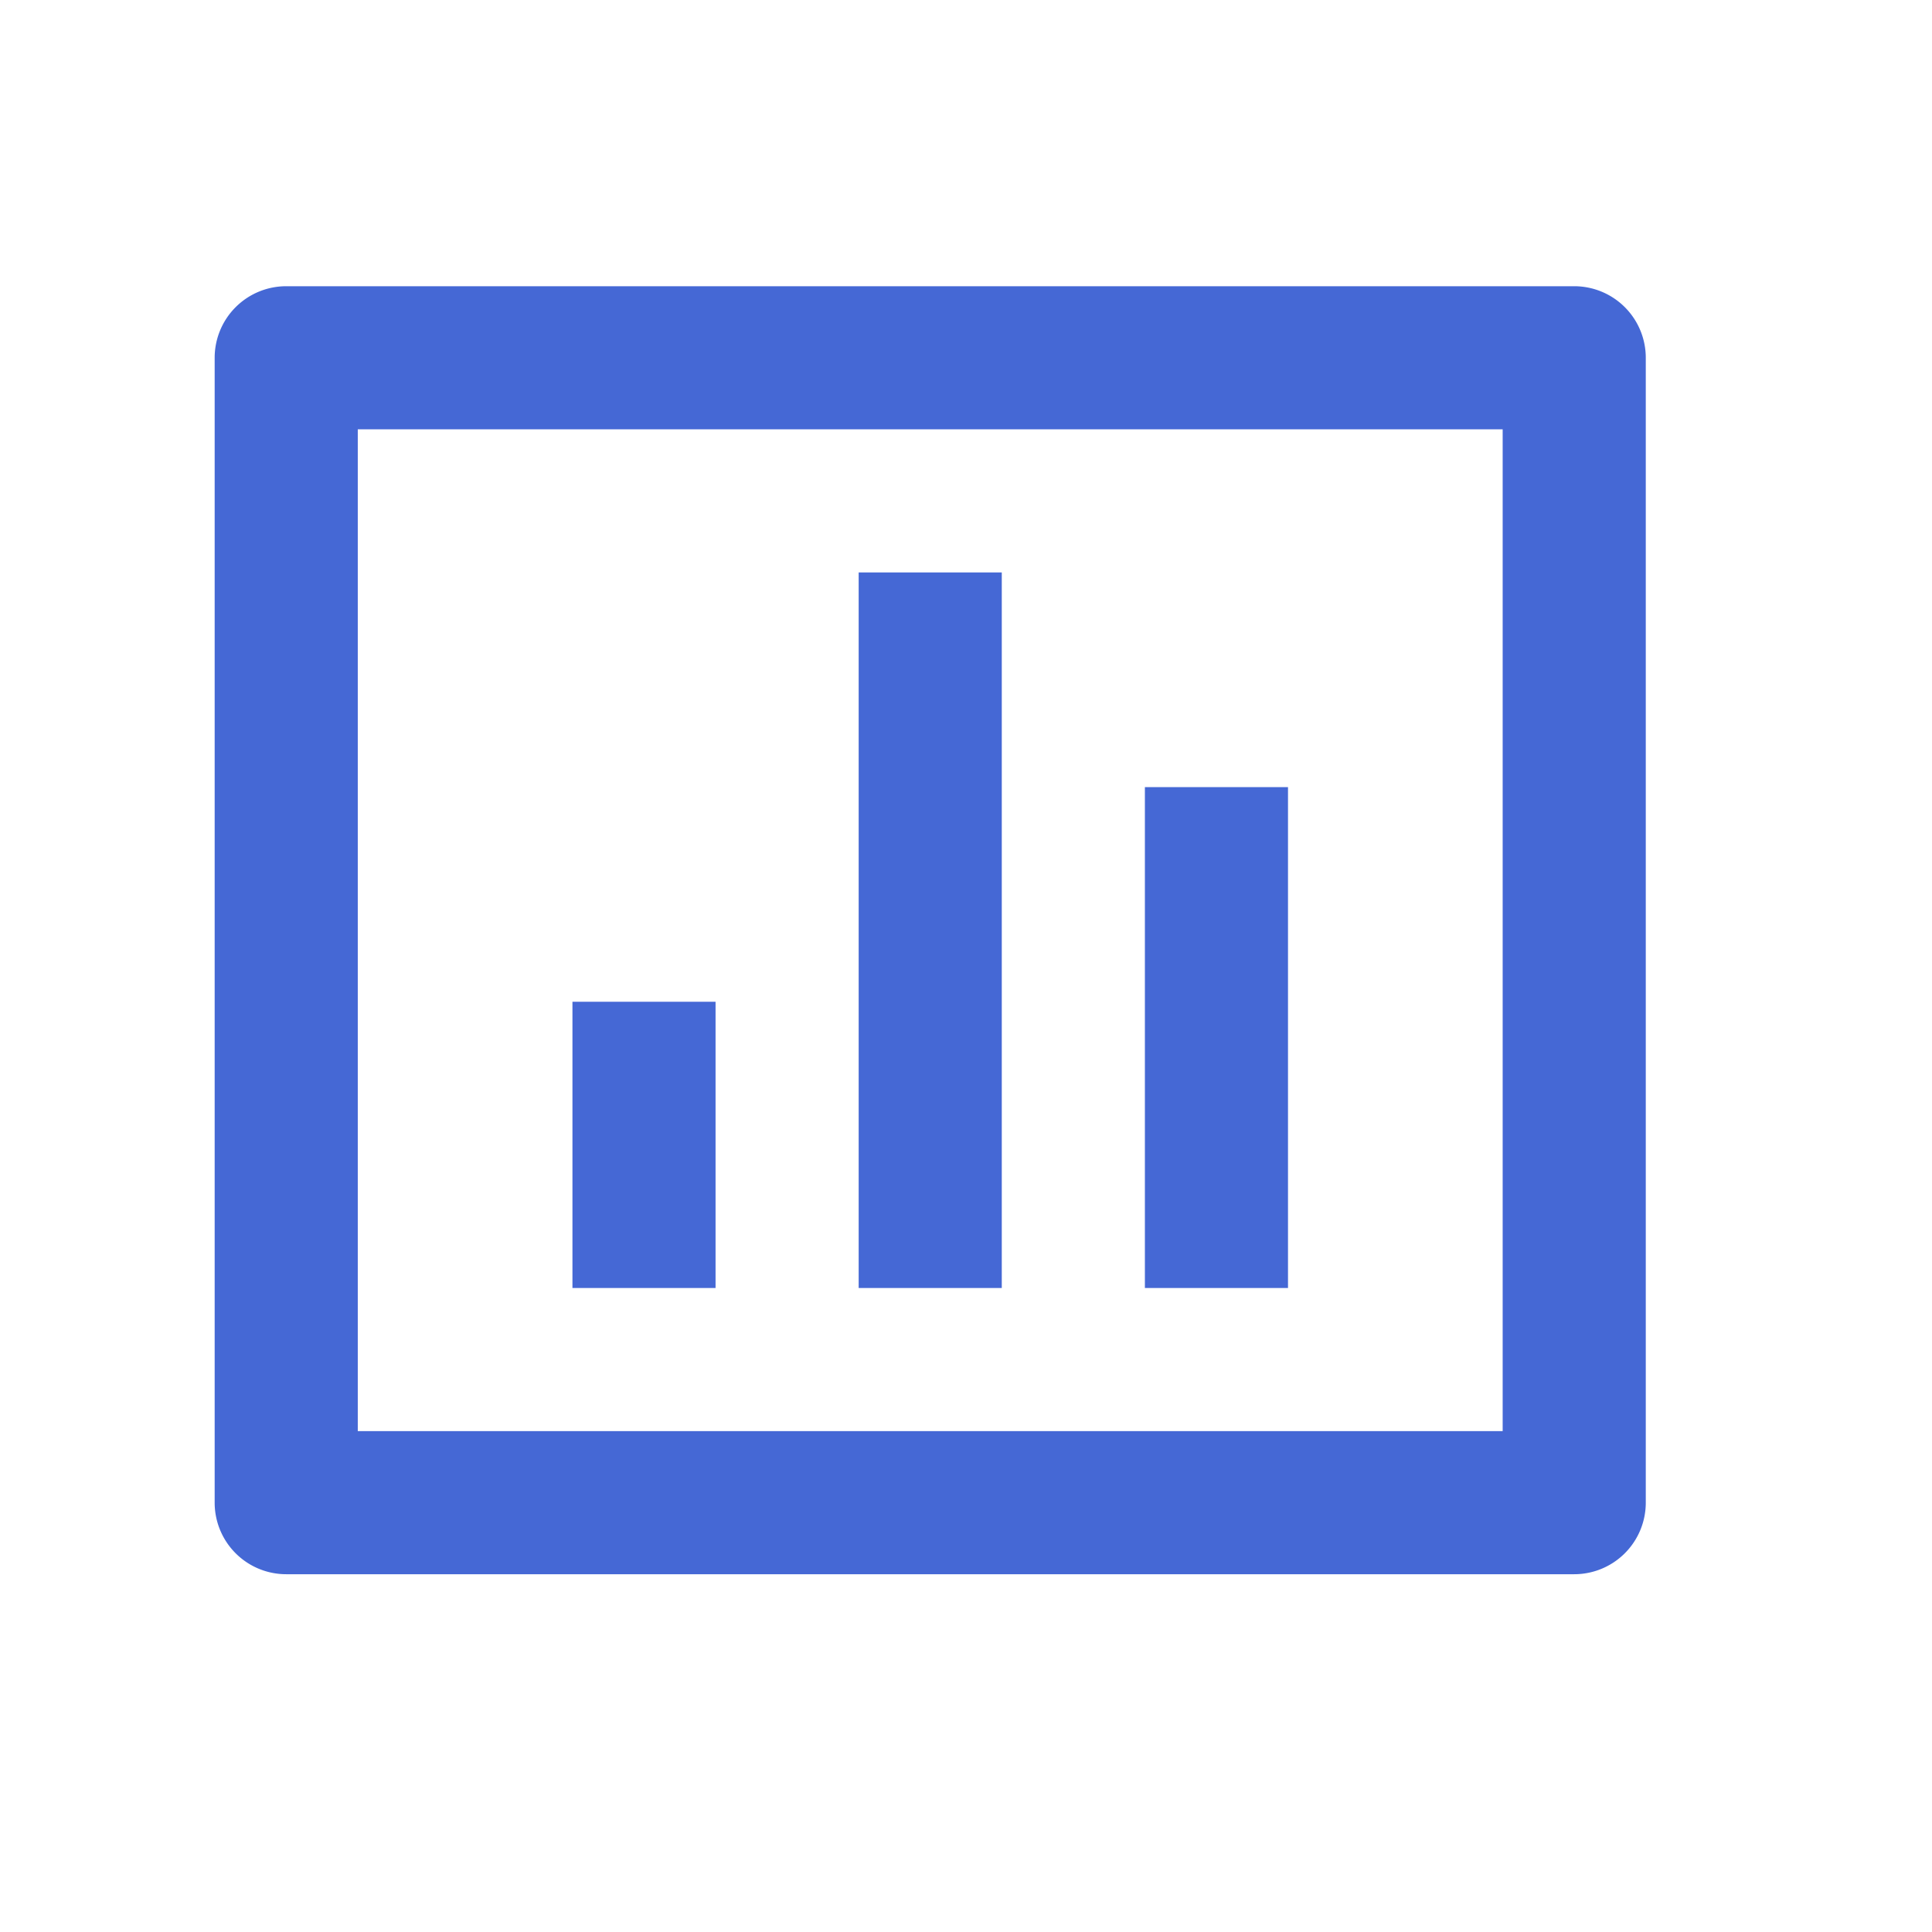
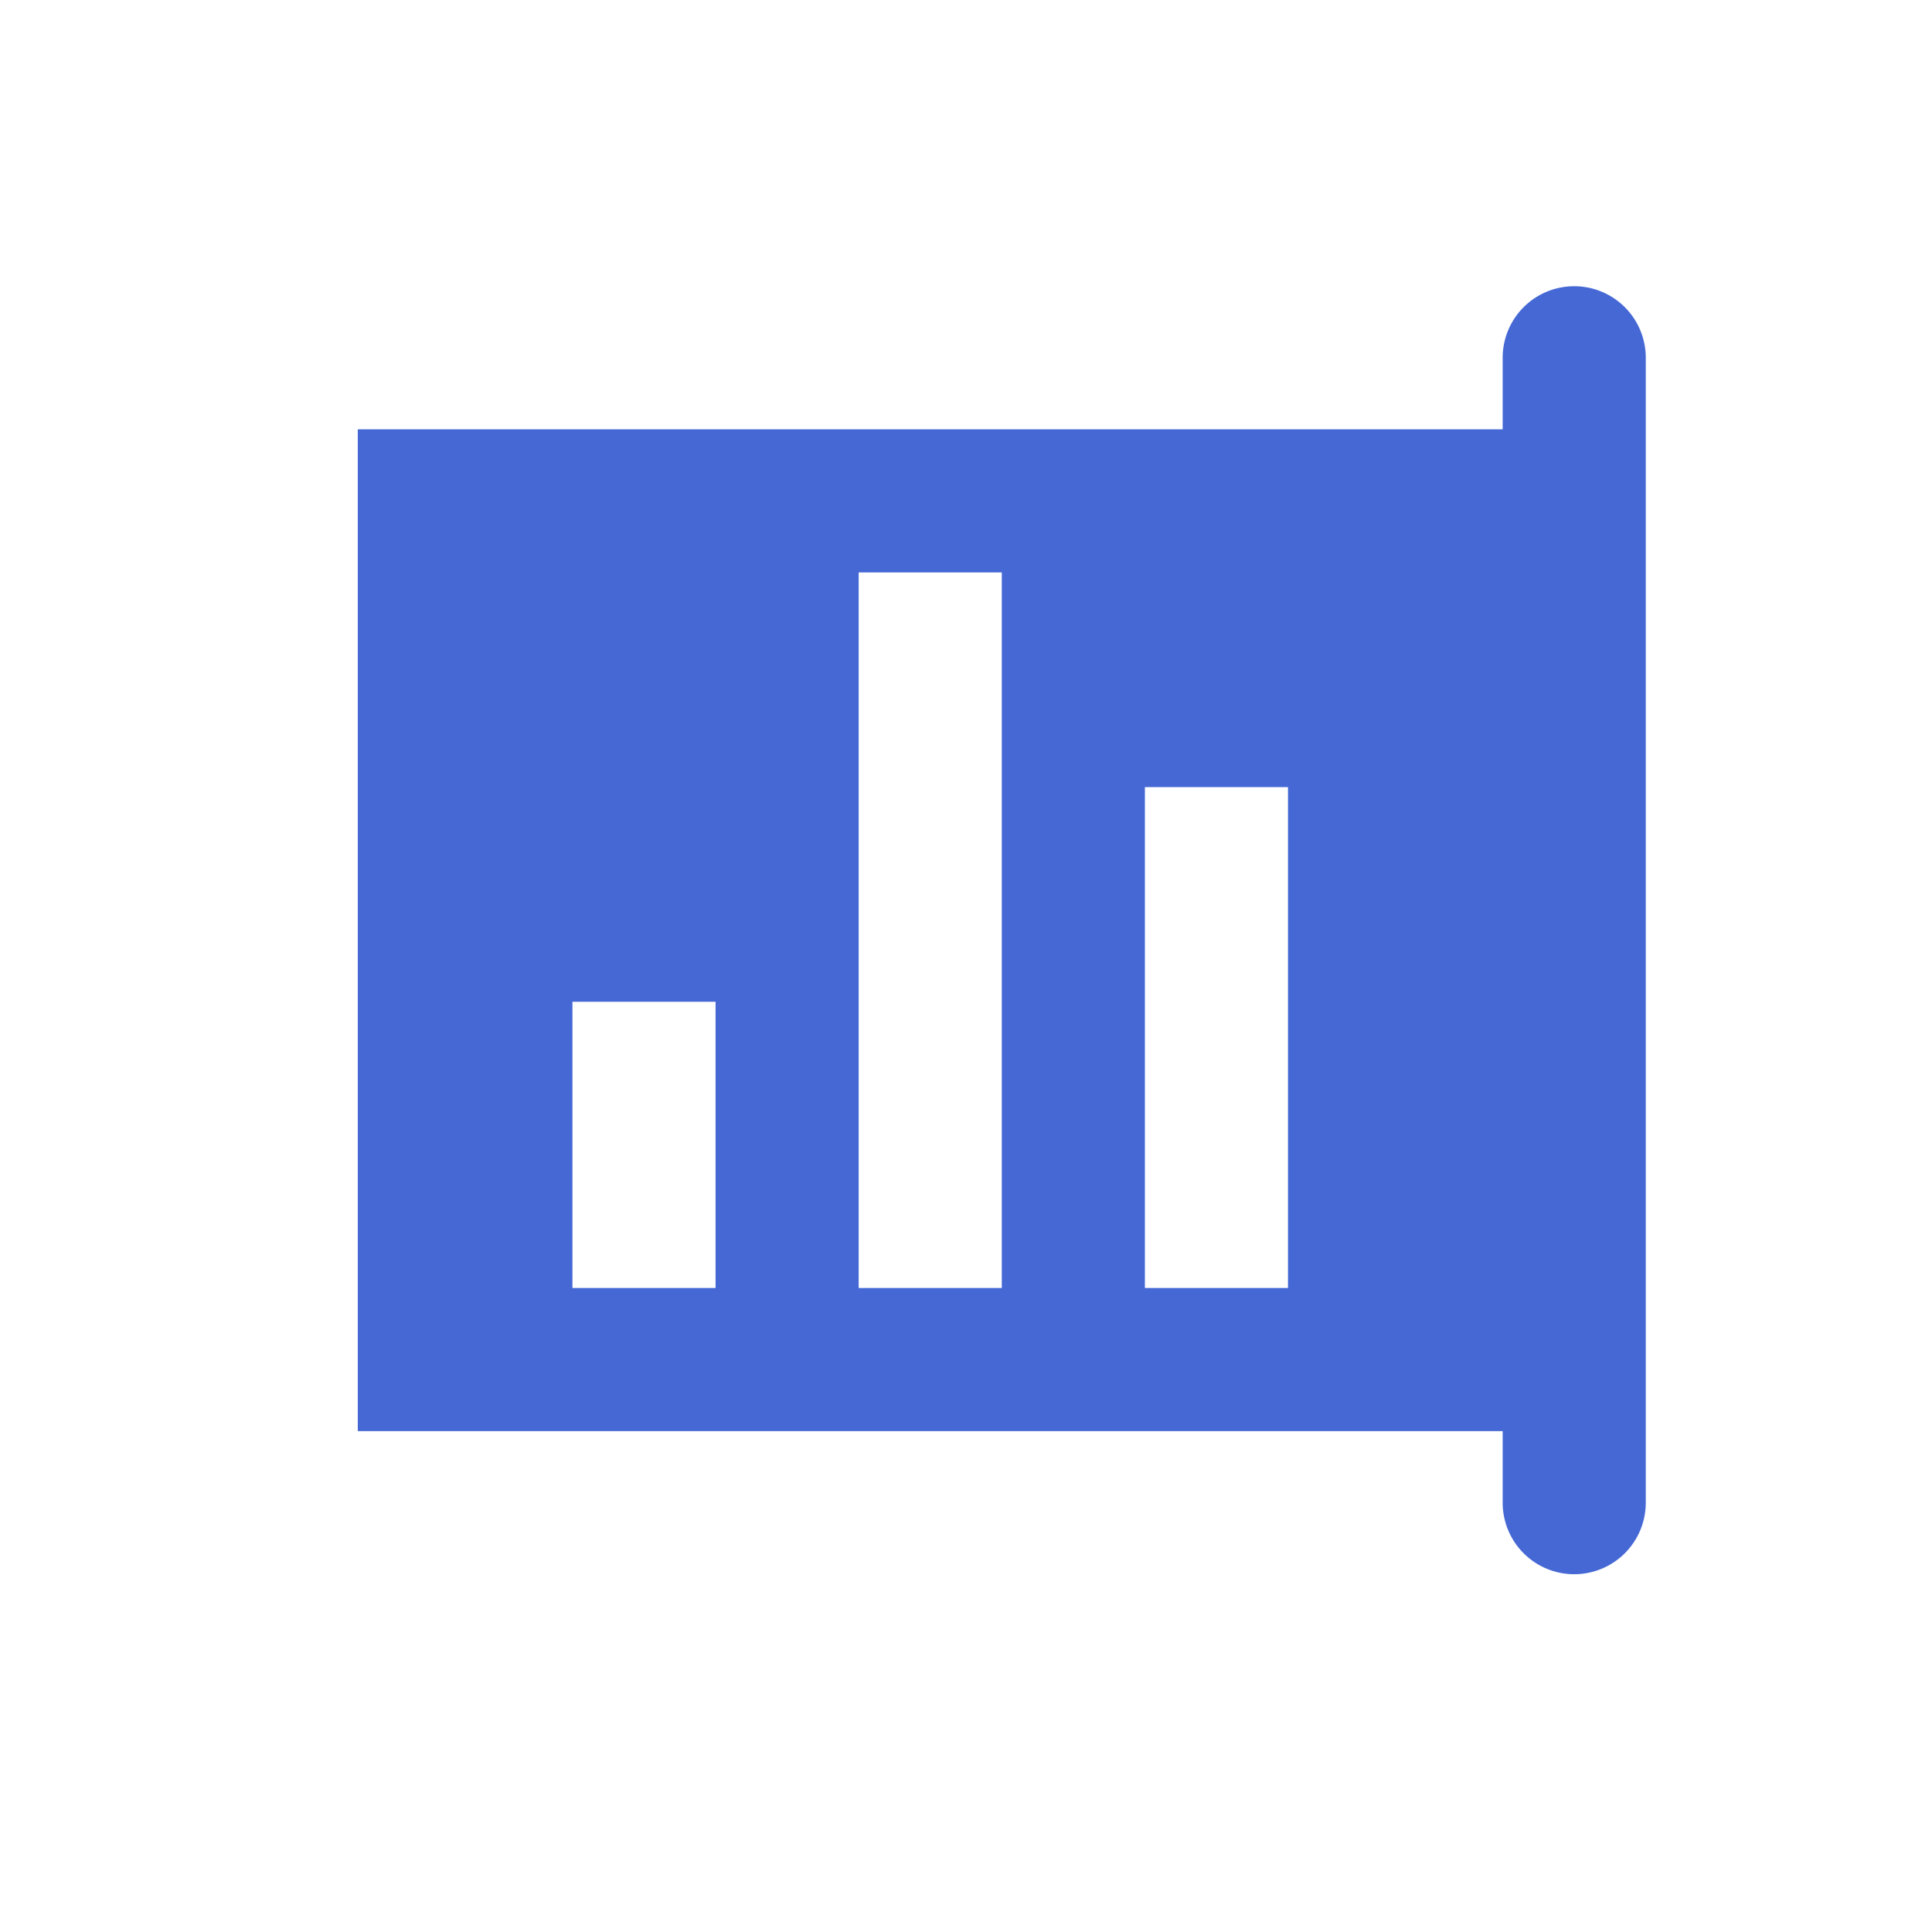
<svg xmlns="http://www.w3.org/2000/svg" width="27" height="27" fill="none">
-   <path fill="#4568D5" d="M4 4h18a1 1 0 0 1 1 1v16a1 1 0 0 1-1 1H4a1 1 0 0 1-1-1V5a1 1 0 0 1 1-1Zm1 2v14h16V6H5Zm3 8h2v4H8v-4Zm4-6h2v10h-2V8Zm4 3h2v7h-2v-7Z" />
+   <path fill="#4568D5" d="M4 4h18a1 1 0 0 1 1 1v16a1 1 0 0 1-1 1a1 1 0 0 1-1-1V5a1 1 0 0 1 1-1Zm1 2v14h16V6H5Zm3 8h2v4H8v-4Zm4-6h2v10h-2V8Zm4 3h2v7h-2v-7Z" />
</svg>